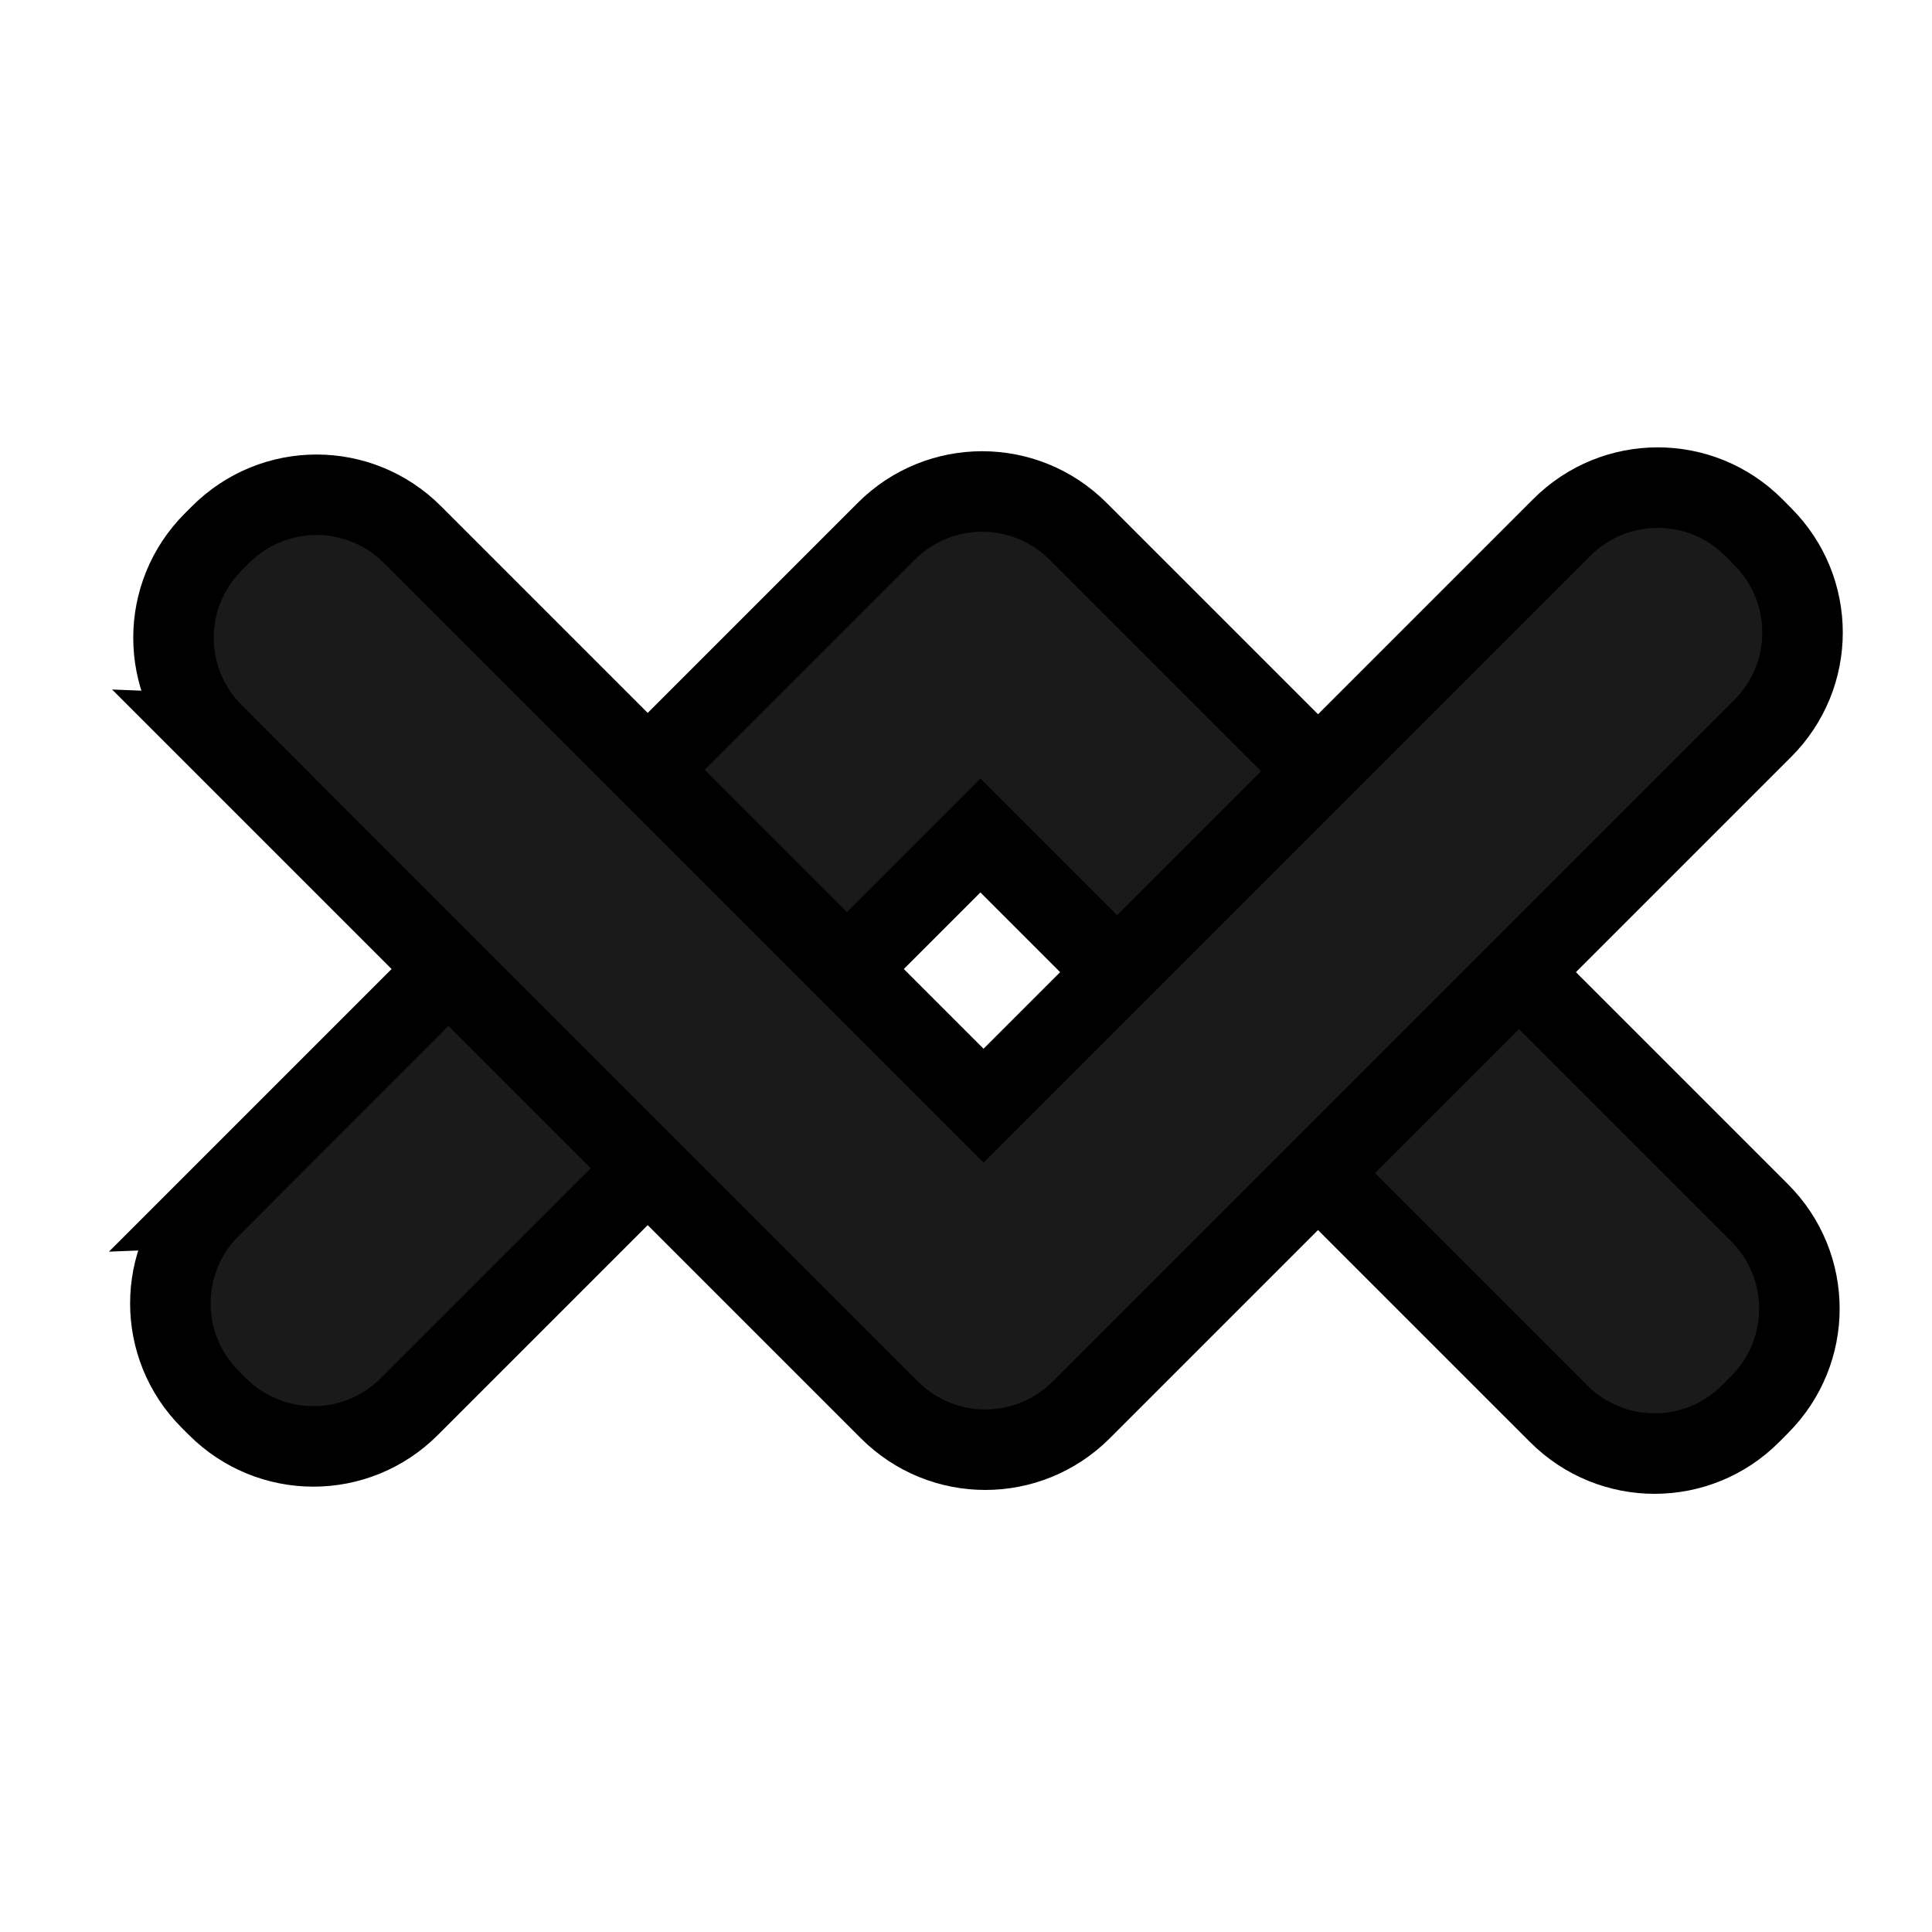
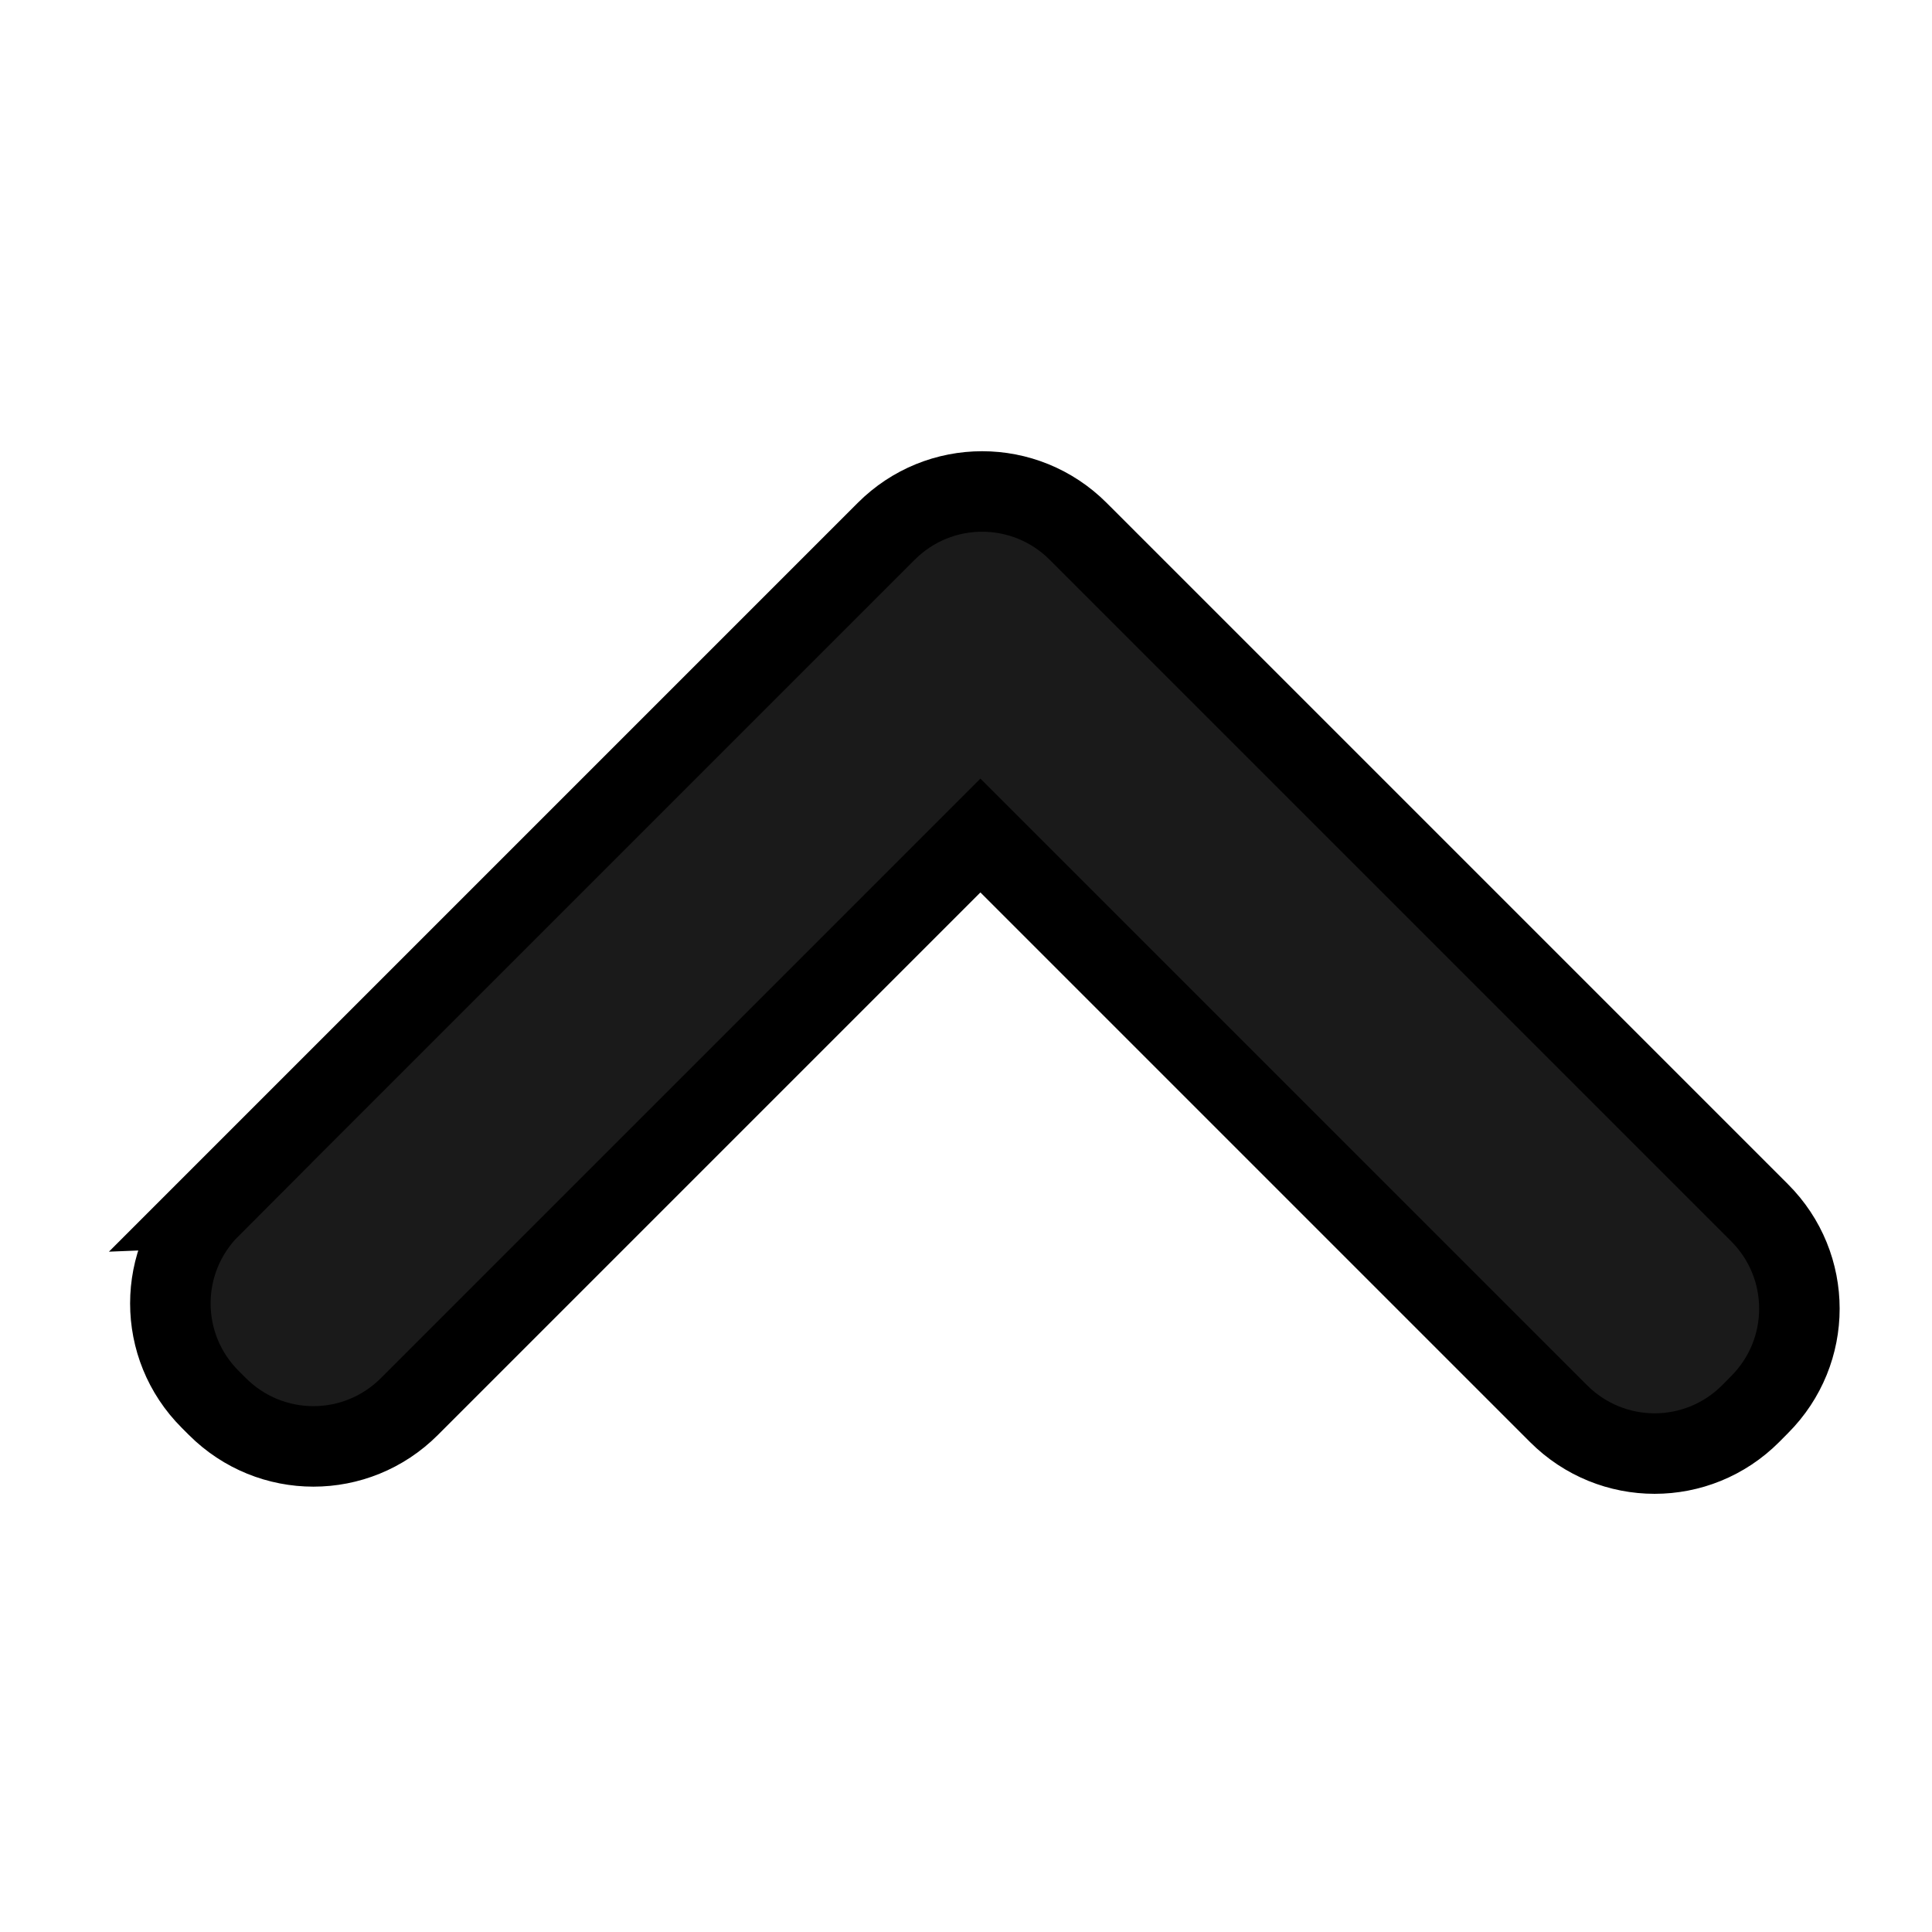
<svg xmlns="http://www.w3.org/2000/svg" xmlns:ns1="http://www.inkscape.org/namespaces/inkscape" xmlns:ns2="http://sodipodi.sourceforge.net/DTD/sodipodi-0.dtd" width="24" height="24" id="svg2" version="1.1" ns1:version="0.48.4 r9939" ns2:docname="minimum.svg">
  <defs id="defs4" />
  <ns2:namedview id="base" pagecolor="#ffffff" bordercolor="#666666" borderopacity="1.0" ns1:pageopacity="0.0" ns1:pageshadow="2" ns1:zoom="23.708333" ns1:cx="12" ns1:cy="12" ns1:document-units="px" ns1:current-layer="layer1" showgrid="false" ns1:window-width="1366" ns1:window-height="748" ns1:window-x="-2" ns1:window-y="-3" ns1:window-maximized="1" />
  <g ns1:label="Camada 1" ns1:groupmode="layer" id="layer1" transform="translate(0,-1028.362)">
    <path style="fill:#1a1a1a;fill-rule:evenodd;stroke:#000000;stroke-width:1px;stroke-linecap:butt;stroke-linejoin:miter;stroke-opacity:1" d="m 2.612,1043.36 c -0.661,0.661 -0.661,1.726 0,2.386 l 0.088,0.088 c 0.661,0.661 1.726,0.661 2.386,0 l 7.093,-7.093 7.182,7.182 c 0.661,0.661 1.726,0.661 2.386,0 l 0.11,-0.111 c 0.661,-0.661 0.661,-1.726 0,-2.386 l -8.375,-8.375 -0.044,-0.044 c -0.016,-0.016 -0.028,-0.029 -0.044,-0.044 -0.661,-0.661 -1.726,-0.661 -2.386,0 l -8.397,8.397 z" id="rect2985" ns1:connector-curvature="0" />
-     <path style="fill:#1a1a1a;fill-rule:evenodd;stroke:#000000;stroke-width:1px;stroke-linecap:butt;stroke-linejoin:miter;stroke-opacity:1" d="m 2.651,1037.478 c -0.661,-0.661 -0.661,-1.726 0,-2.386 l 0.088,-0.088 c 0.661,-0.661 1.726,-0.661 2.386,0 l 7.093,7.093 7.182,-7.182 c 0.661,-0.661 1.726,-0.661 2.386,0 l 0.11,0.111 c 0.661,0.661 0.661,1.726 0,2.386 l -8.375,8.375 -0.044,0.044 c -0.016,0.016 -0.028,0.029 -0.044,0.044 -0.661,0.661 -1.726,0.661 -2.386,0 l -8.397,-8.397 z" id="rect2985-6" ns1:connector-curvature="0" />
  </g>
</svg>